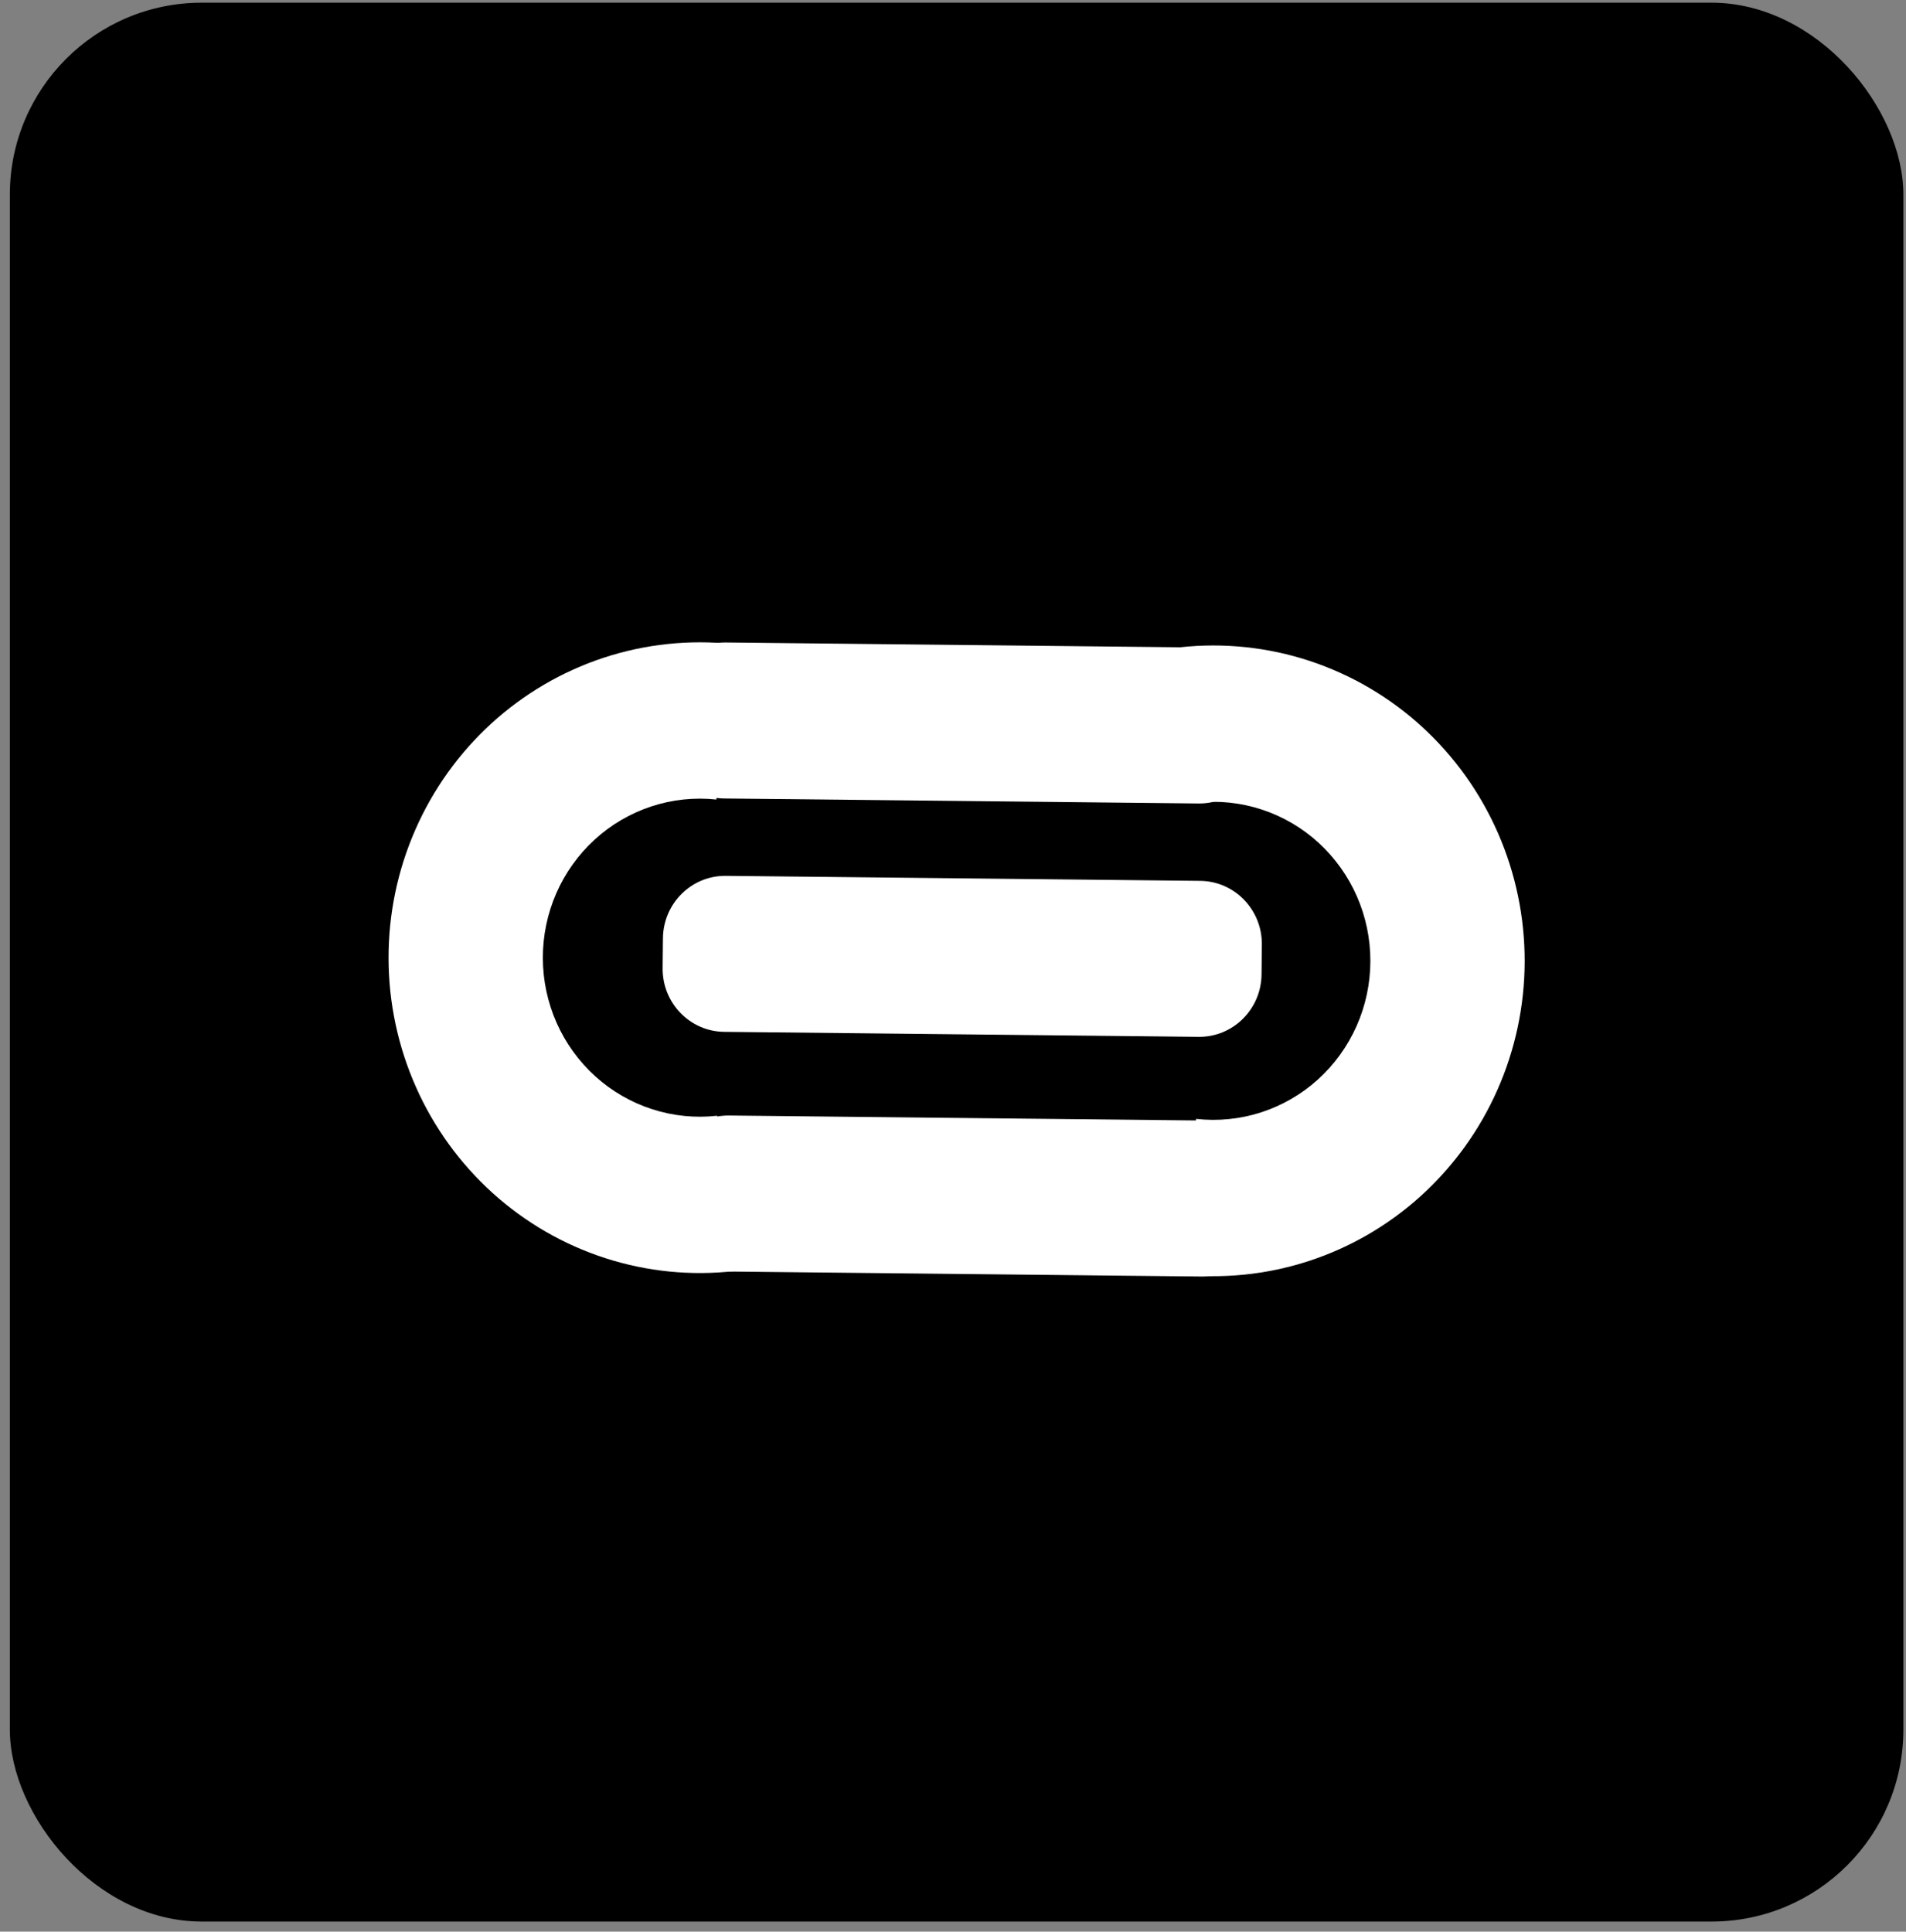
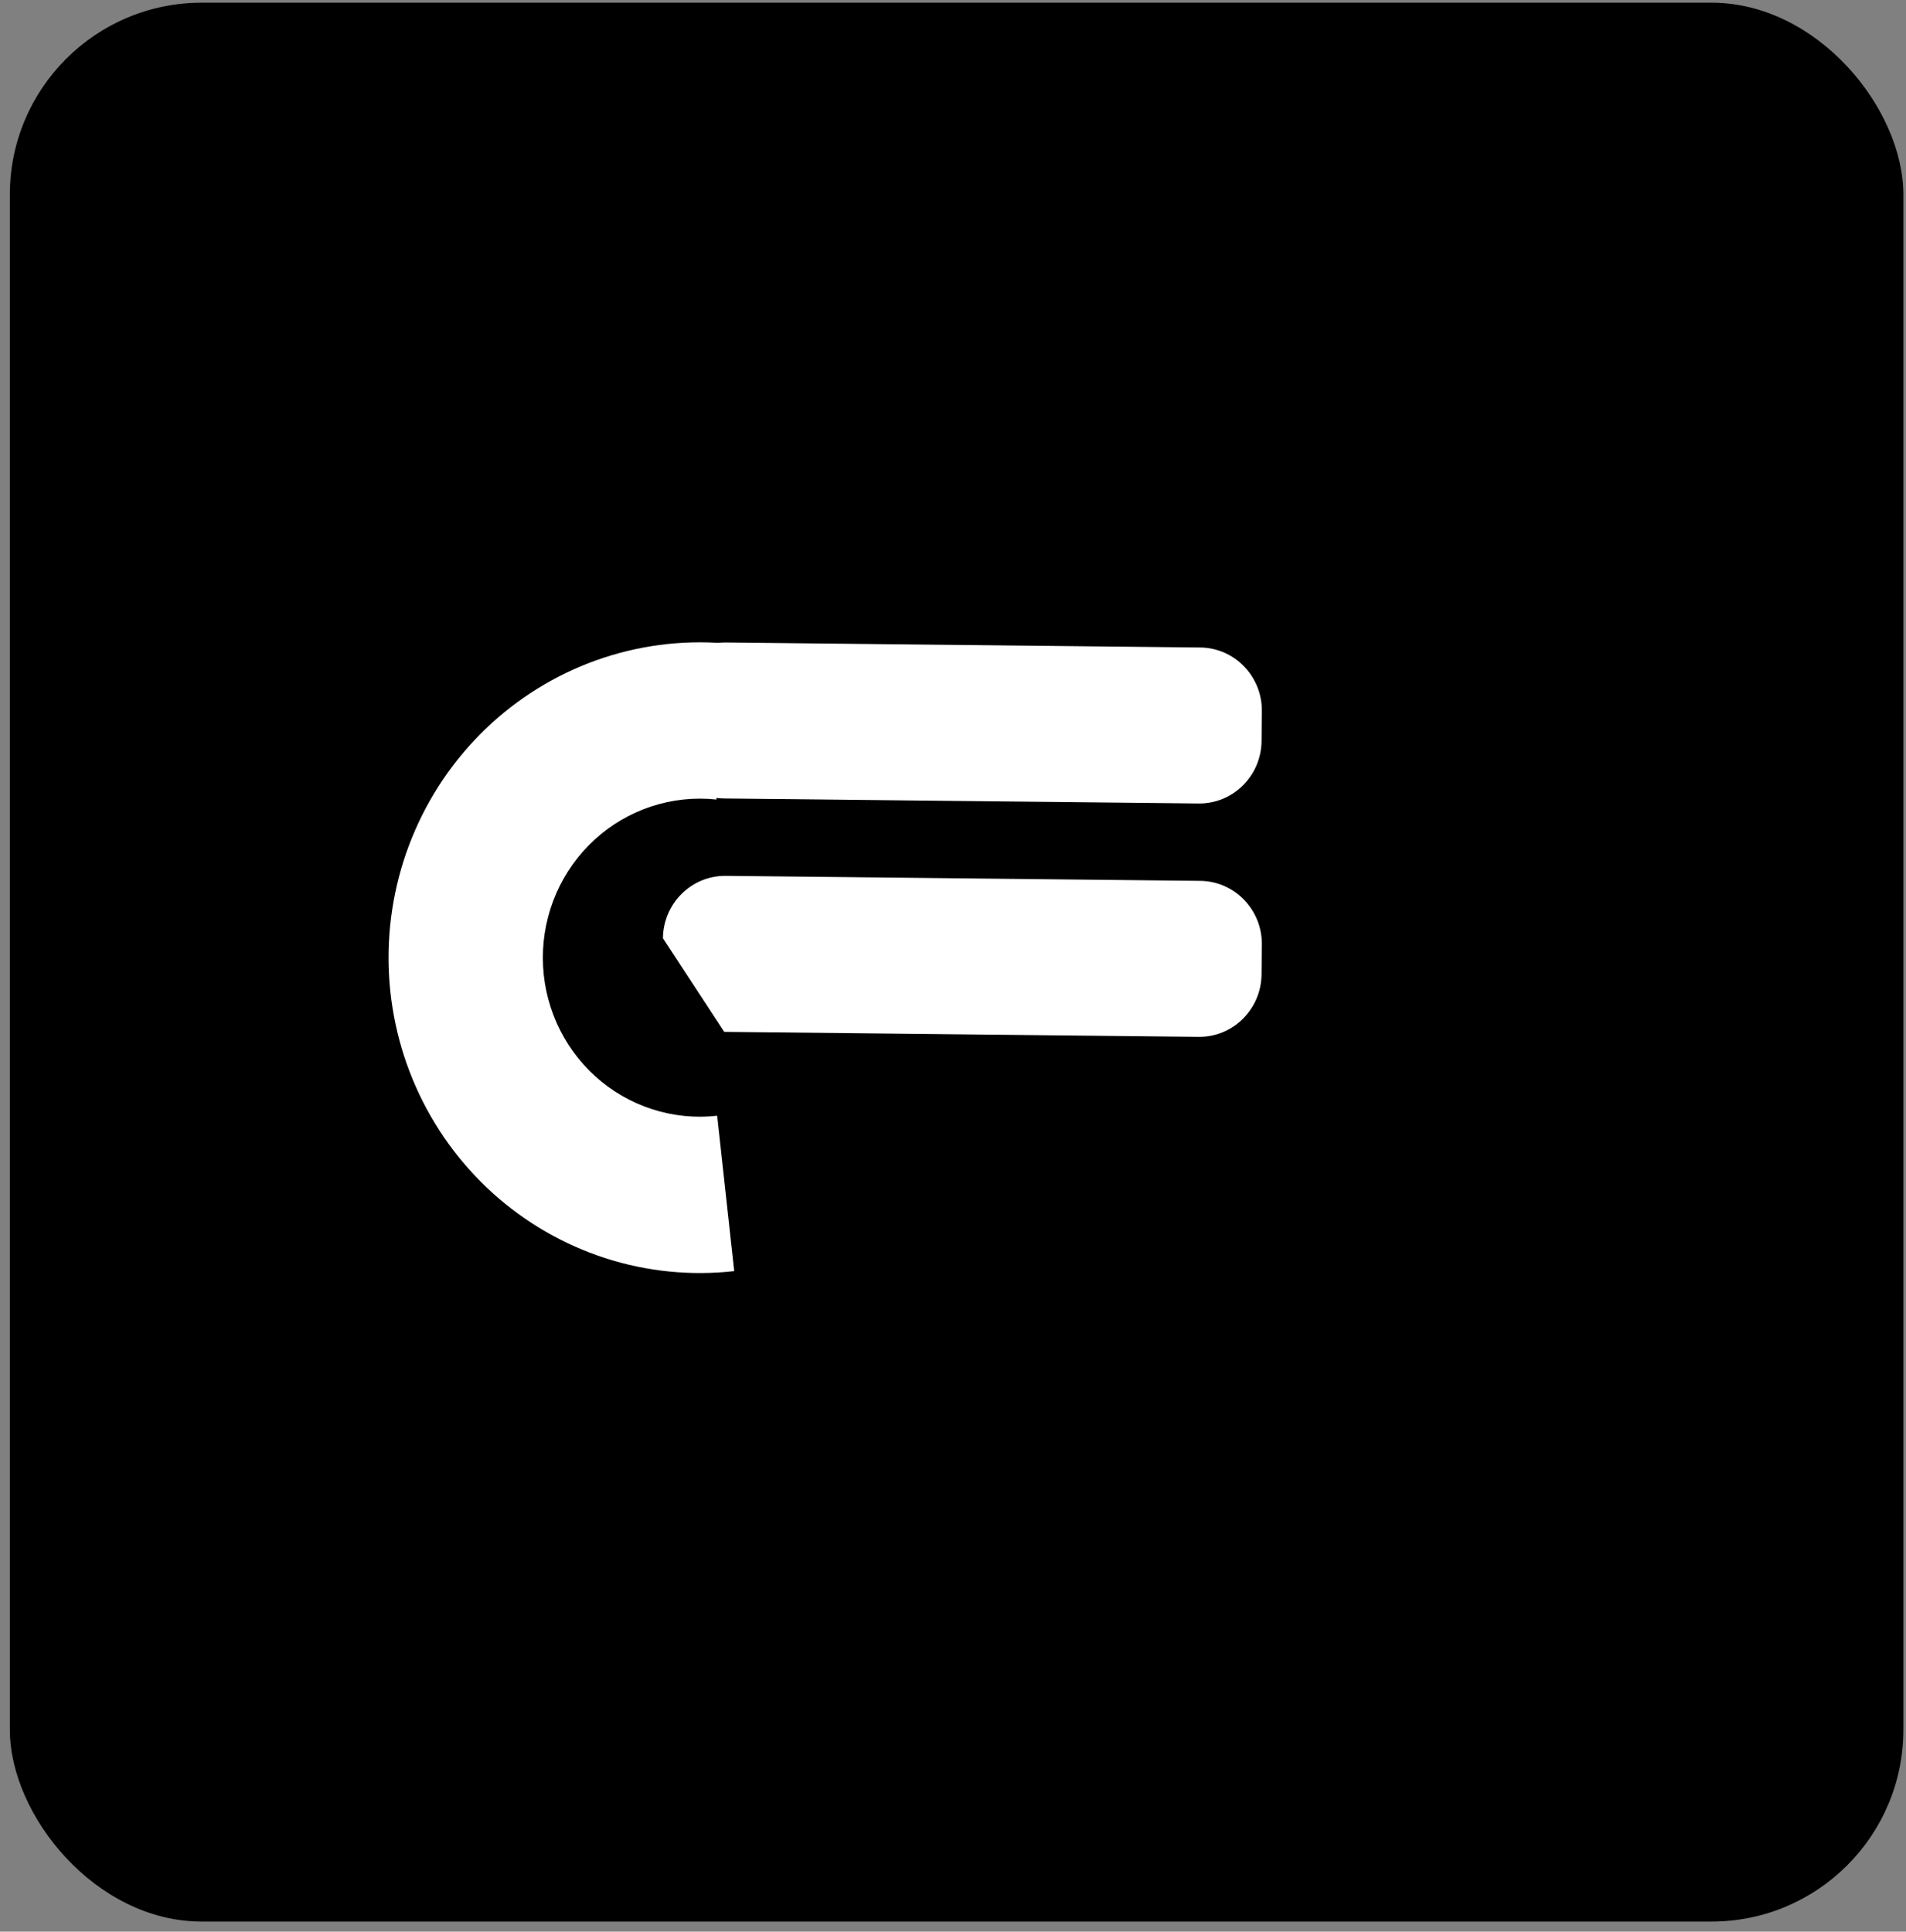
<svg xmlns="http://www.w3.org/2000/svg" width="149" height="151" viewBox="0 0 149 151" fill="none">
  <rect x="0" y="0" width="149" height="151" fill="#808080" stroke="none" />
  <rect x="0.77" y="0.211" width="148.025" height="150" rx="15" fill="black" />
  <path d="M98.621 57.93C98.593 60.653 96.392 62.837 93.704 62.809L56.618 62.418C53.93 62.389 51.774 60.159 51.802 57.436L51.826 55.103C51.854 52.38 54.055 50.196 56.743 50.224L93.829 50.615C96.517 50.644 98.673 52.874 98.645 55.597L98.621 57.93Z" fill="white" />
-   <path d="M98.62 76.173C98.592 78.895 96.39 81.08 93.703 81.051L56.616 80.66C53.929 80.632 51.773 78.401 51.801 75.679L51.825 73.345C51.853 70.622 54.054 68.438 56.742 68.466L93.828 68.858C96.516 68.886 98.672 71.116 98.644 73.839L98.62 76.173Z" fill="white" />
-   <path d="M98.863 94.908C98.835 97.631 96.634 99.815 93.946 99.787L56.86 99.396C54.172 99.367 52.016 97.137 52.044 94.414L52.068 92.081C52.096 89.358 54.297 87.174 56.985 87.202L94.072 87.593C96.759 87.622 98.915 89.852 98.887 92.575L98.863 94.908Z" fill="white" />
+   <path d="M98.62 76.173C98.592 78.895 96.39 81.08 93.703 81.051L56.616 80.66L51.825 73.345C51.853 70.622 54.054 68.438 56.742 68.466L93.828 68.858C96.516 68.886 98.672 71.116 98.644 73.839L98.62 76.173Z" fill="white" />
  <path d="M57.396 99.364C54 99.747 50.563 99.4 47.308 98.347C44.053 97.294 41.053 95.559 38.504 93.254C35.955 90.948 33.913 88.125 32.513 84.967C31.112 81.809 30.384 78.388 30.375 74.926C30.366 71.464 31.077 68.04 32.462 64.875C33.846 61.71 35.873 58.876 38.411 56.557C40.948 54.238 43.939 52.487 47.189 51.417C50.438 50.348 53.874 49.983 57.272 50.348L56.001 62.5C54.287 62.316 52.555 62.5 50.916 63.039C49.277 63.579 47.769 64.462 46.489 65.631C45.21 66.801 44.187 68.23 43.489 69.826C42.791 71.422 42.432 73.149 42.437 74.895C42.441 76.641 42.809 78.366 43.515 79.958C44.221 81.551 45.251 82.975 46.536 84.137C47.822 85.3 49.334 86.175 50.976 86.706C52.617 87.237 54.351 87.412 56.064 87.219L57.396 99.364Z" fill="white" />
-   <path d="M92.168 99.611C95.564 99.993 99.002 99.647 102.257 98.594C105.512 97.541 108.512 95.805 111.061 93.5C113.61 91.195 115.652 88.371 117.052 85.213C118.453 82.056 119.181 78.635 119.19 75.173C119.198 71.711 118.487 68.286 117.103 65.121C115.718 61.956 113.692 59.122 111.154 56.803C108.617 54.485 105.626 52.734 102.376 51.664C99.126 50.594 95.691 50.23 92.293 50.595L93.564 62.747C95.277 62.563 97.01 62.746 98.649 63.286C100.288 63.825 101.796 64.709 103.076 65.878C104.355 67.047 105.377 68.476 106.076 70.072C106.774 71.668 107.132 73.396 107.128 75.141C107.123 76.887 106.756 78.612 106.05 80.205C105.344 81.797 104.314 83.221 103.029 84.384C101.743 85.546 100.23 86.422 98.589 86.953C96.947 87.484 95.214 87.658 93.501 87.465L92.168 99.611Z" fill="white" />
</svg>